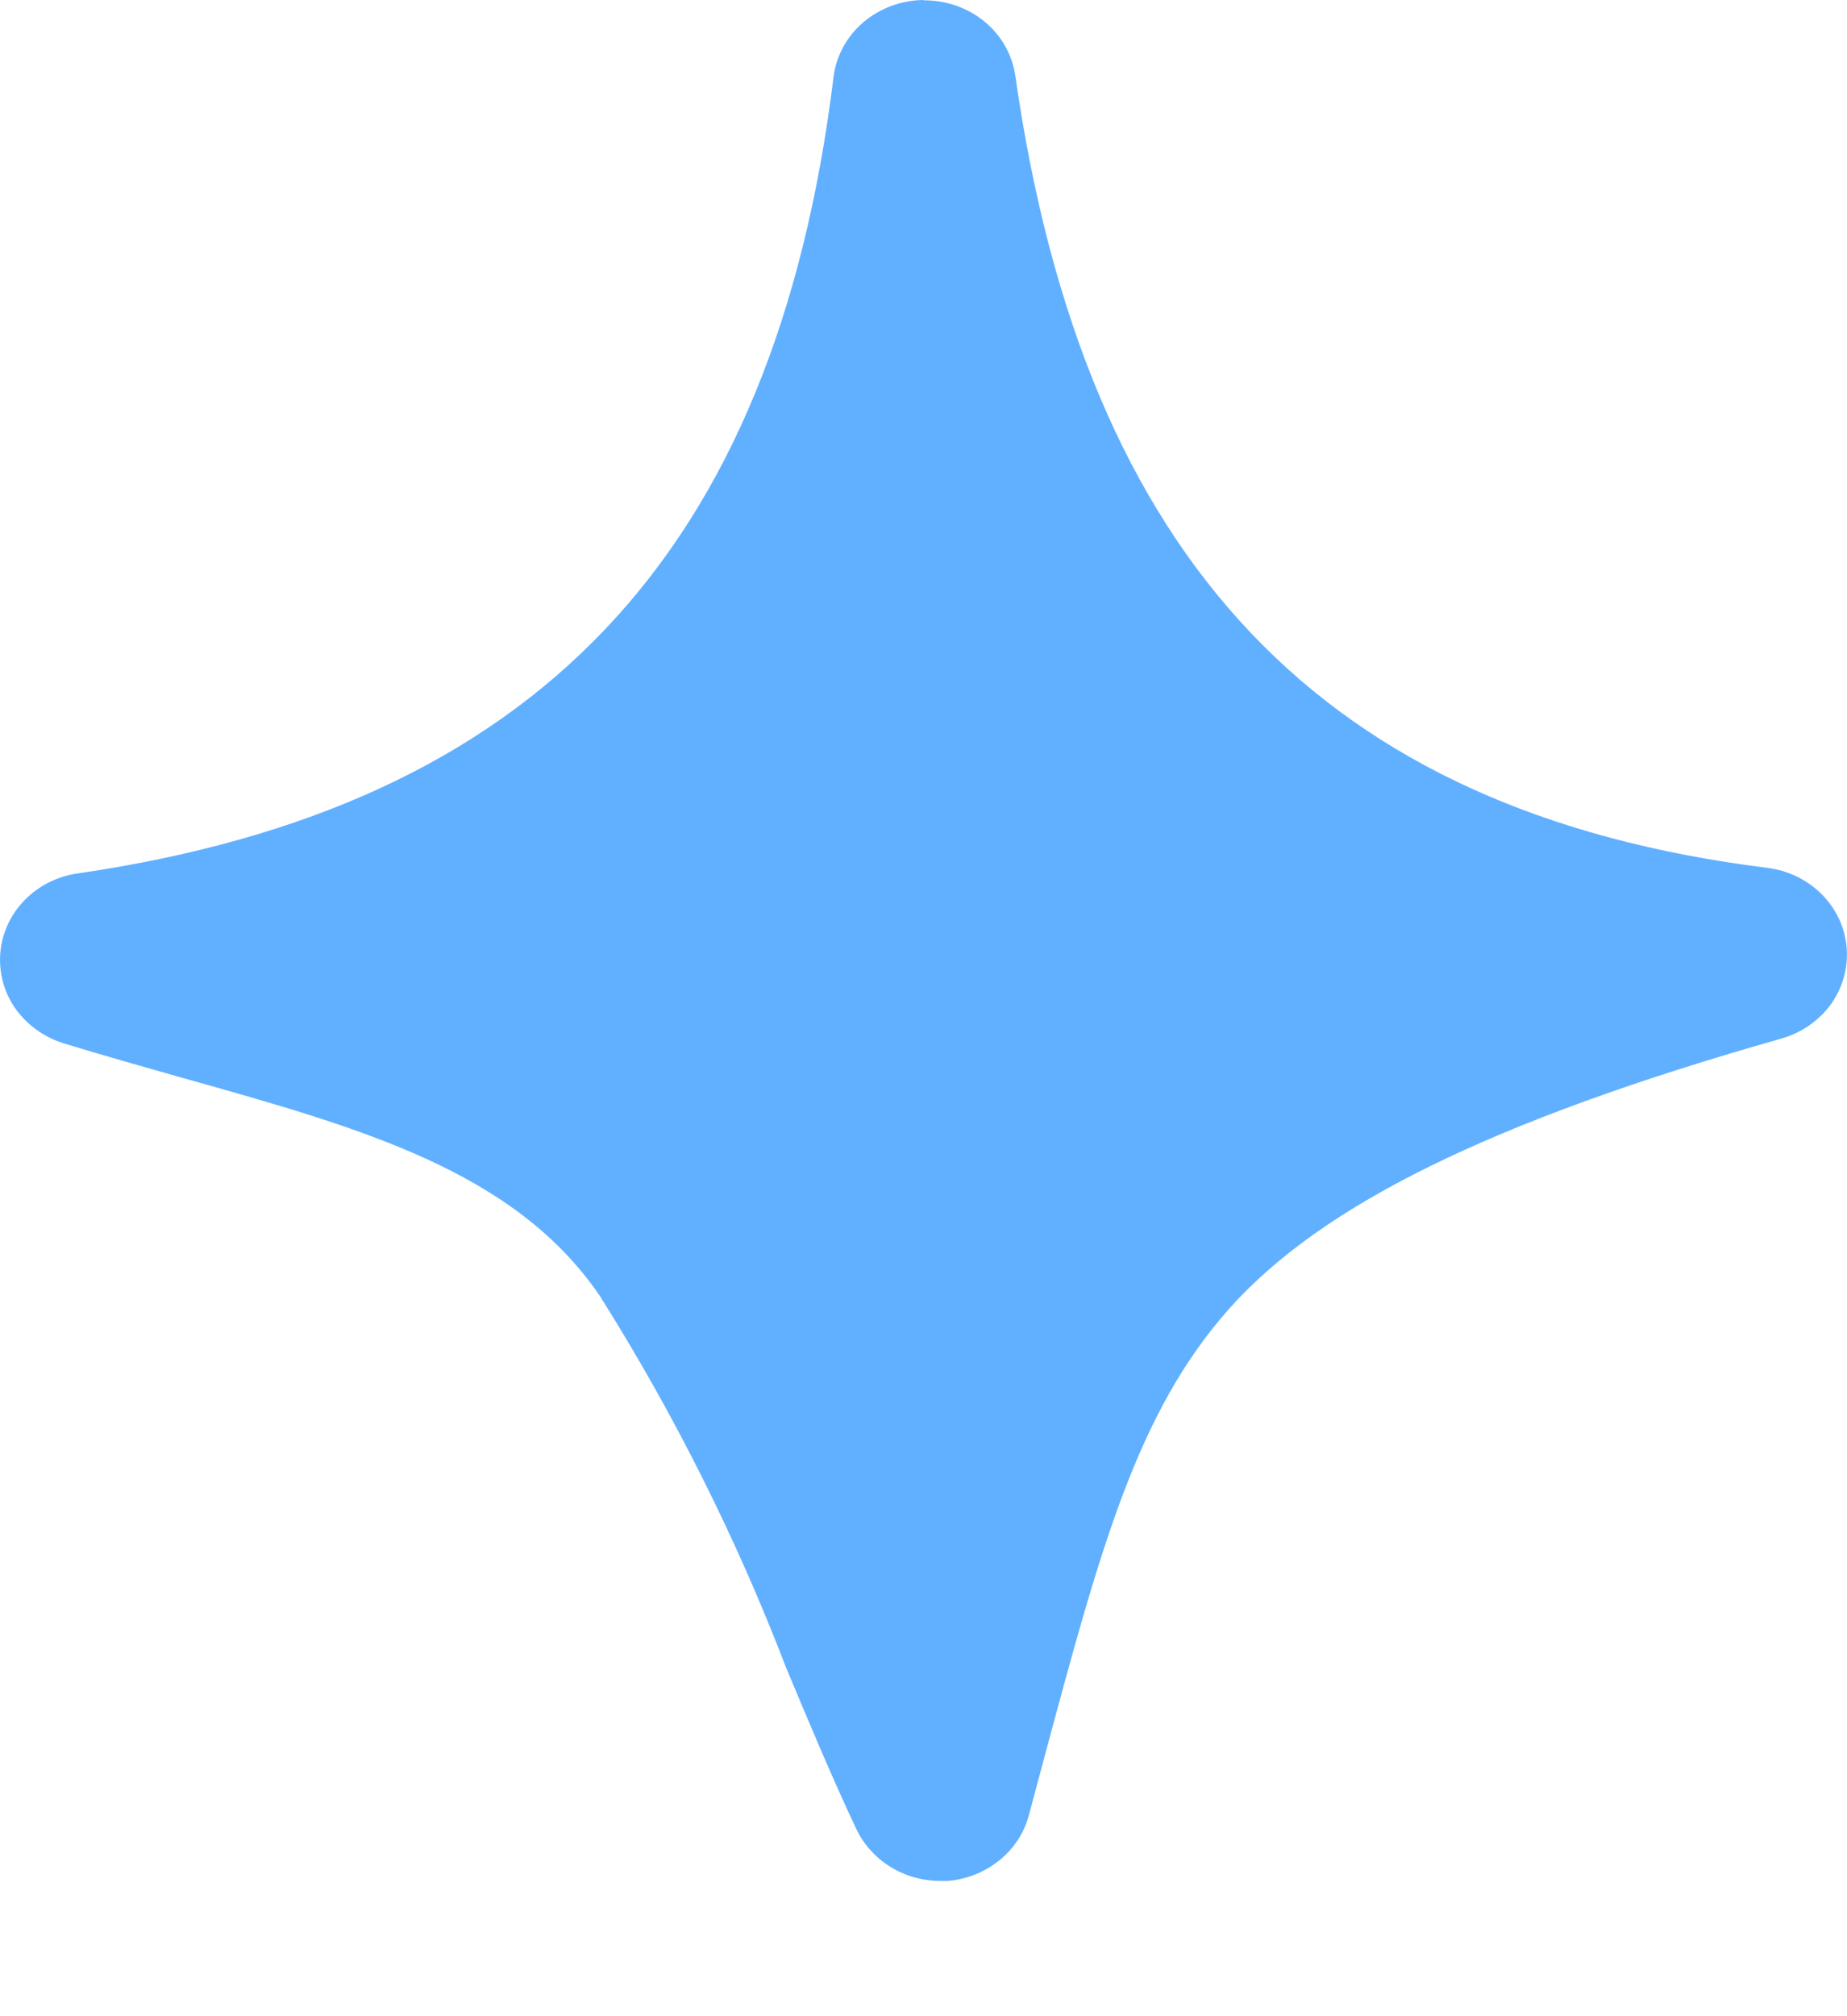
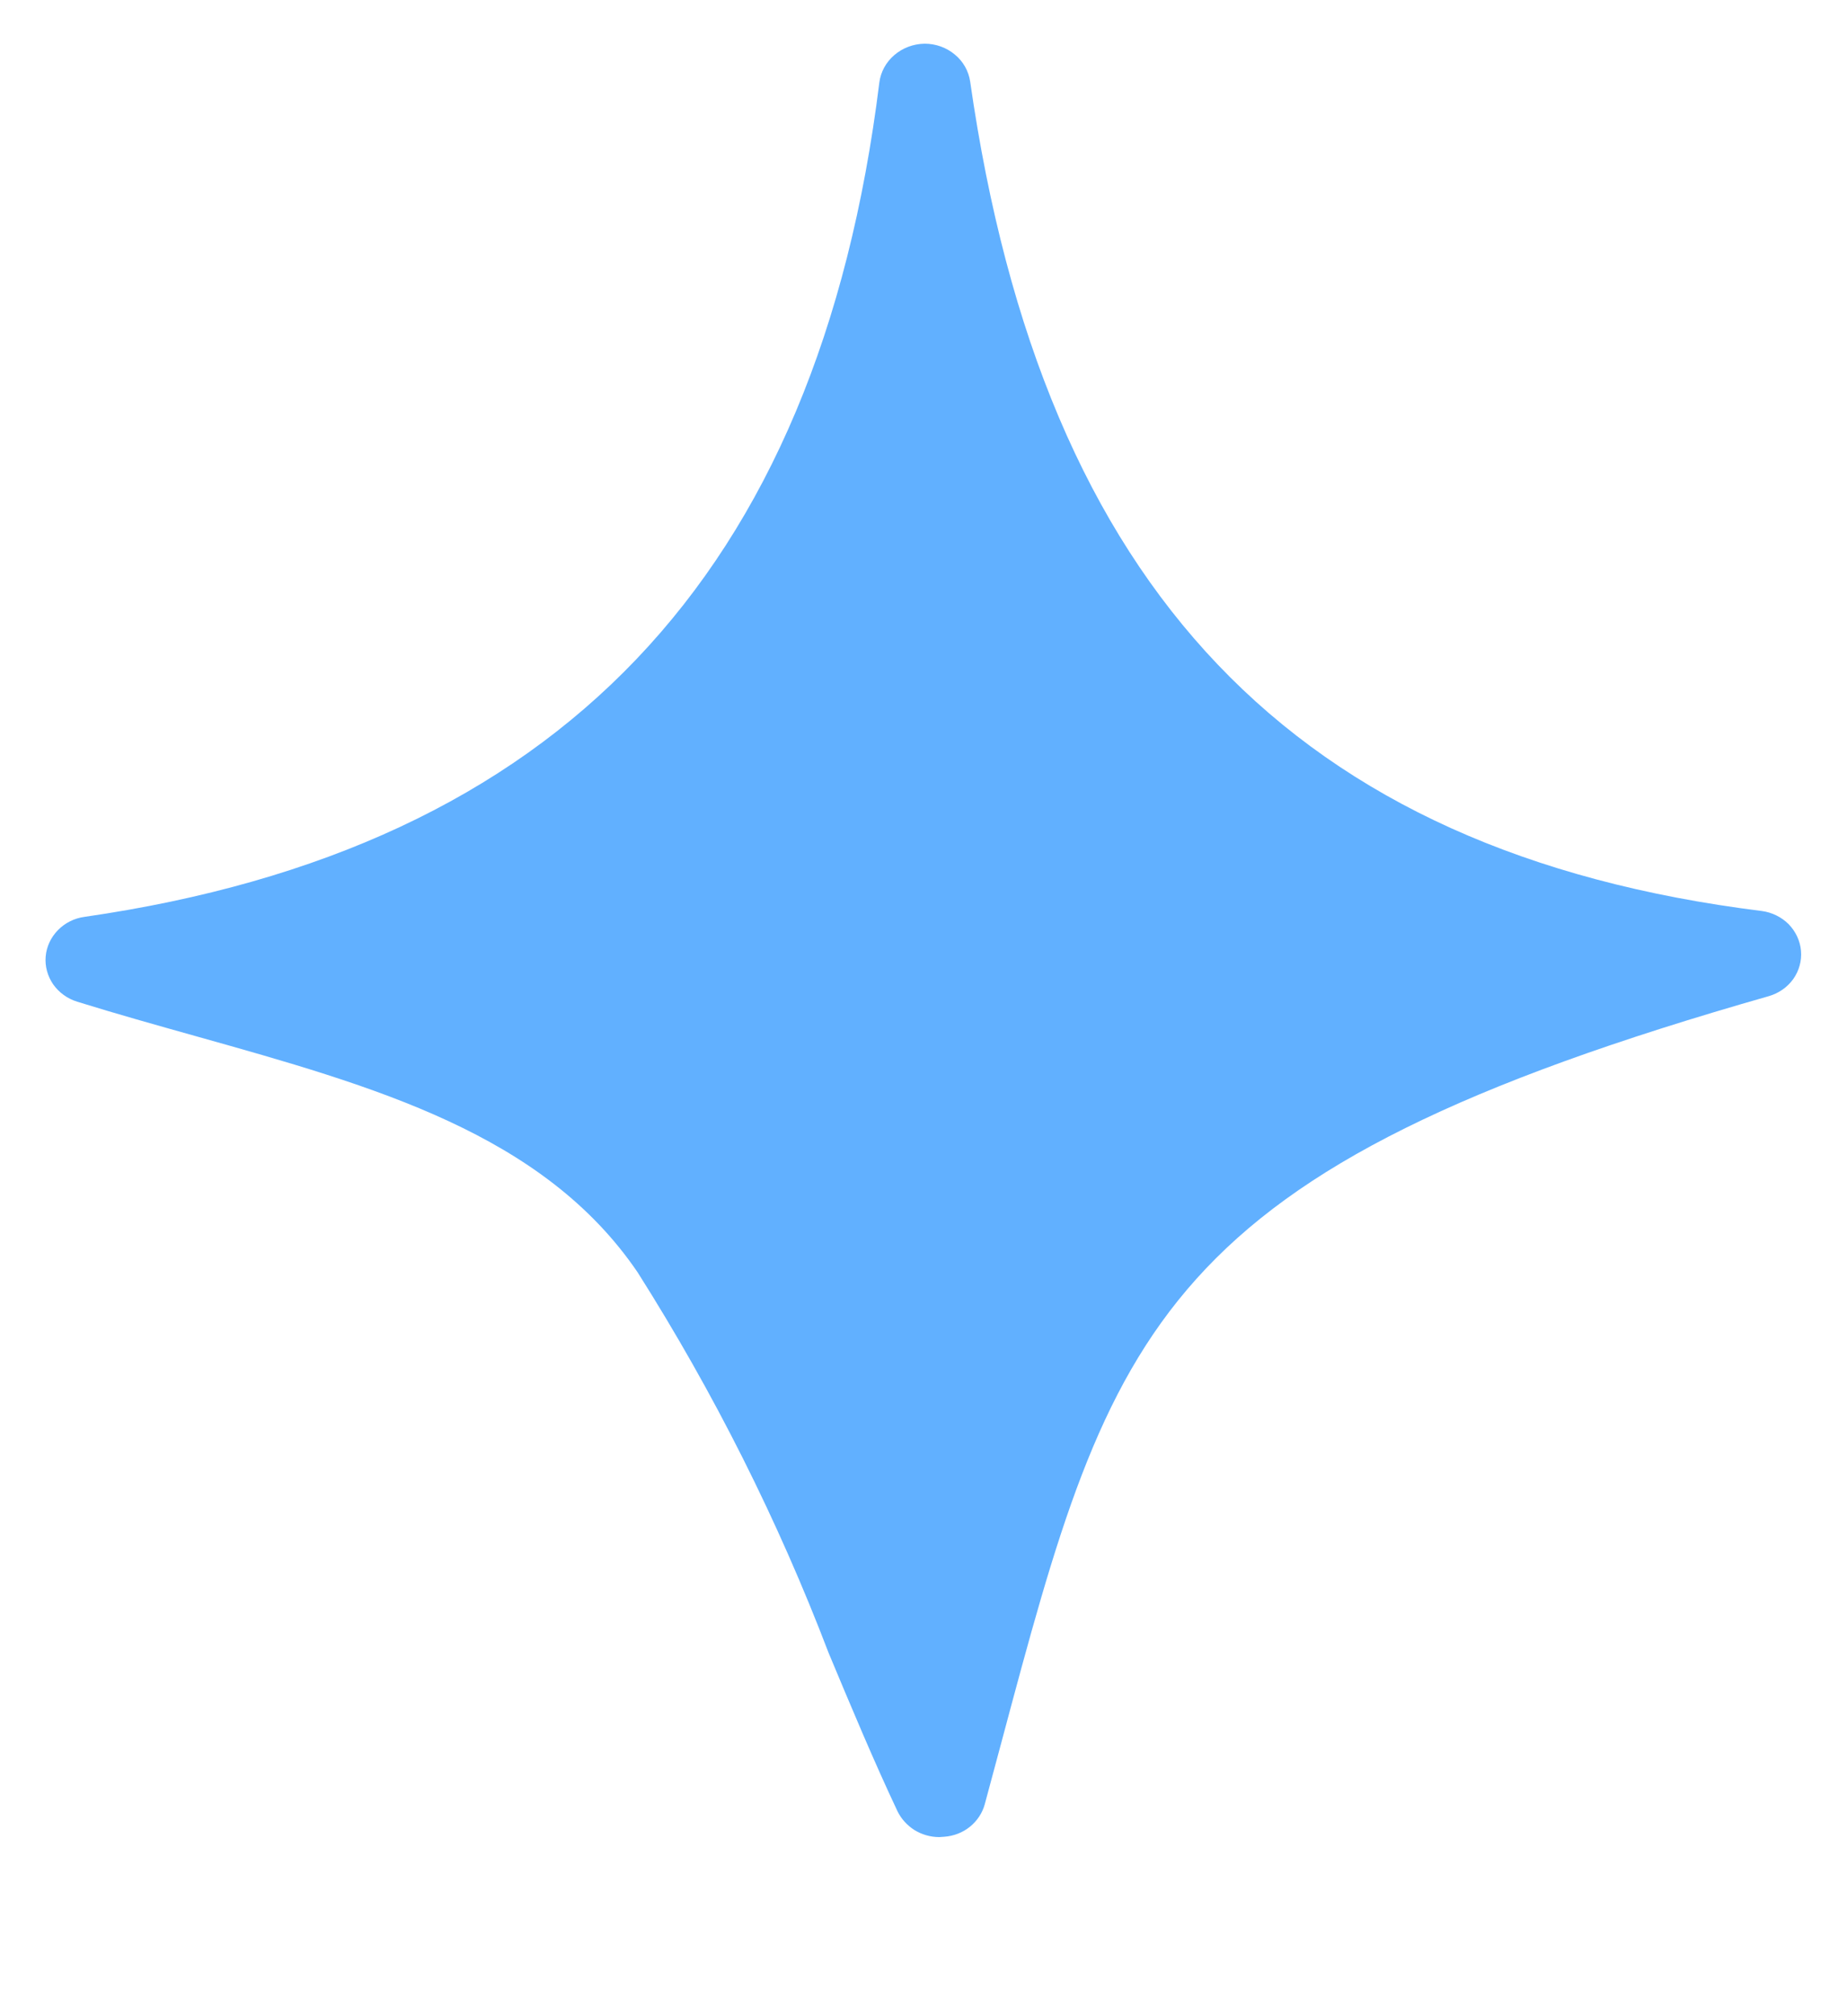
<svg xmlns="http://www.w3.org/2000/svg" width="11" height="12" viewBox="0 0 11 12" fill="none">
  <path d="M5.594 10.934C5.541 10.934 5.49 10.919 5.446 10.892C5.402 10.864 5.367 10.825 5.345 10.78C5.204 10.481 5.073 10.168 4.935 9.838C4.634 9.05 4.252 8.29 3.797 7.572C3.235 6.747 2.231 6.466 1.166 6.167C0.931 6.101 0.695 6.035 0.46 5.962C0.401 5.944 0.351 5.907 0.317 5.859C0.283 5.81 0.267 5.751 0.272 5.693C0.277 5.634 0.303 5.579 0.345 5.536C0.387 5.493 0.443 5.465 0.503 5.457C3.324 5.05 4.873 3.426 5.237 0.491C5.245 0.428 5.277 0.37 5.326 0.328C5.376 0.285 5.44 0.261 5.507 0.26C5.573 0.26 5.637 0.283 5.687 0.325C5.737 0.366 5.769 0.424 5.778 0.486C6.211 3.506 7.708 5.075 10.492 5.422C10.553 5.43 10.61 5.458 10.653 5.501C10.695 5.545 10.721 5.6 10.726 5.659C10.731 5.719 10.715 5.777 10.68 5.827C10.645 5.876 10.593 5.912 10.534 5.929C6.876 6.971 6.626 7.893 5.964 10.37L5.865 10.738C5.851 10.79 5.82 10.837 5.777 10.872C5.734 10.907 5.68 10.928 5.623 10.932L5.594 10.934Z" fill="#61B0FF" />
-   <path d="M5.501 0.521C5.909 3.366 7.296 5.286 10.45 5.679C6.462 6.811 6.349 7.885 5.594 10.674C5.129 9.68 4.729 8.461 4.026 7.43C3.278 6.332 1.87 6.125 0.543 5.714C3.662 5.264 5.146 3.416 5.501 0.521ZM5.501 0C5.368 0.001 5.24 0.049 5.141 0.133C5.042 0.218 4.979 0.334 4.964 0.46C4.614 3.301 3.185 4.802 0.465 5.198C0.343 5.215 0.231 5.271 0.147 5.357C0.063 5.443 0.012 5.553 0.002 5.67C-0.008 5.787 0.023 5.904 0.091 6.002C0.16 6.099 0.26 6.172 0.377 6.209C0.618 6.283 0.86 6.351 1.093 6.417C2.151 6.714 3.065 6.969 3.573 7.714C4.017 8.419 4.389 9.162 4.685 9.934C4.825 10.267 4.956 10.582 5.1 10.886C5.143 10.977 5.213 11.055 5.301 11.11C5.389 11.165 5.492 11.194 5.597 11.195H5.645C5.758 11.185 5.864 11.143 5.951 11.073C6.037 11.004 6.099 10.91 6.127 10.806C6.161 10.678 6.194 10.555 6.226 10.436C6.553 9.22 6.772 8.407 7.318 7.792C7.864 7.178 8.867 6.676 10.61 6.181C10.73 6.147 10.834 6.074 10.905 5.976C10.975 5.877 11.008 5.759 10.998 5.64C10.988 5.521 10.936 5.409 10.849 5.322C10.763 5.236 10.648 5.18 10.524 5.165C7.882 4.835 6.46 3.338 6.047 0.452C6.029 0.326 5.964 0.211 5.863 0.128C5.763 0.046 5.634 0.001 5.501 0.002V0Z" fill="#61B0FF" />
</svg>